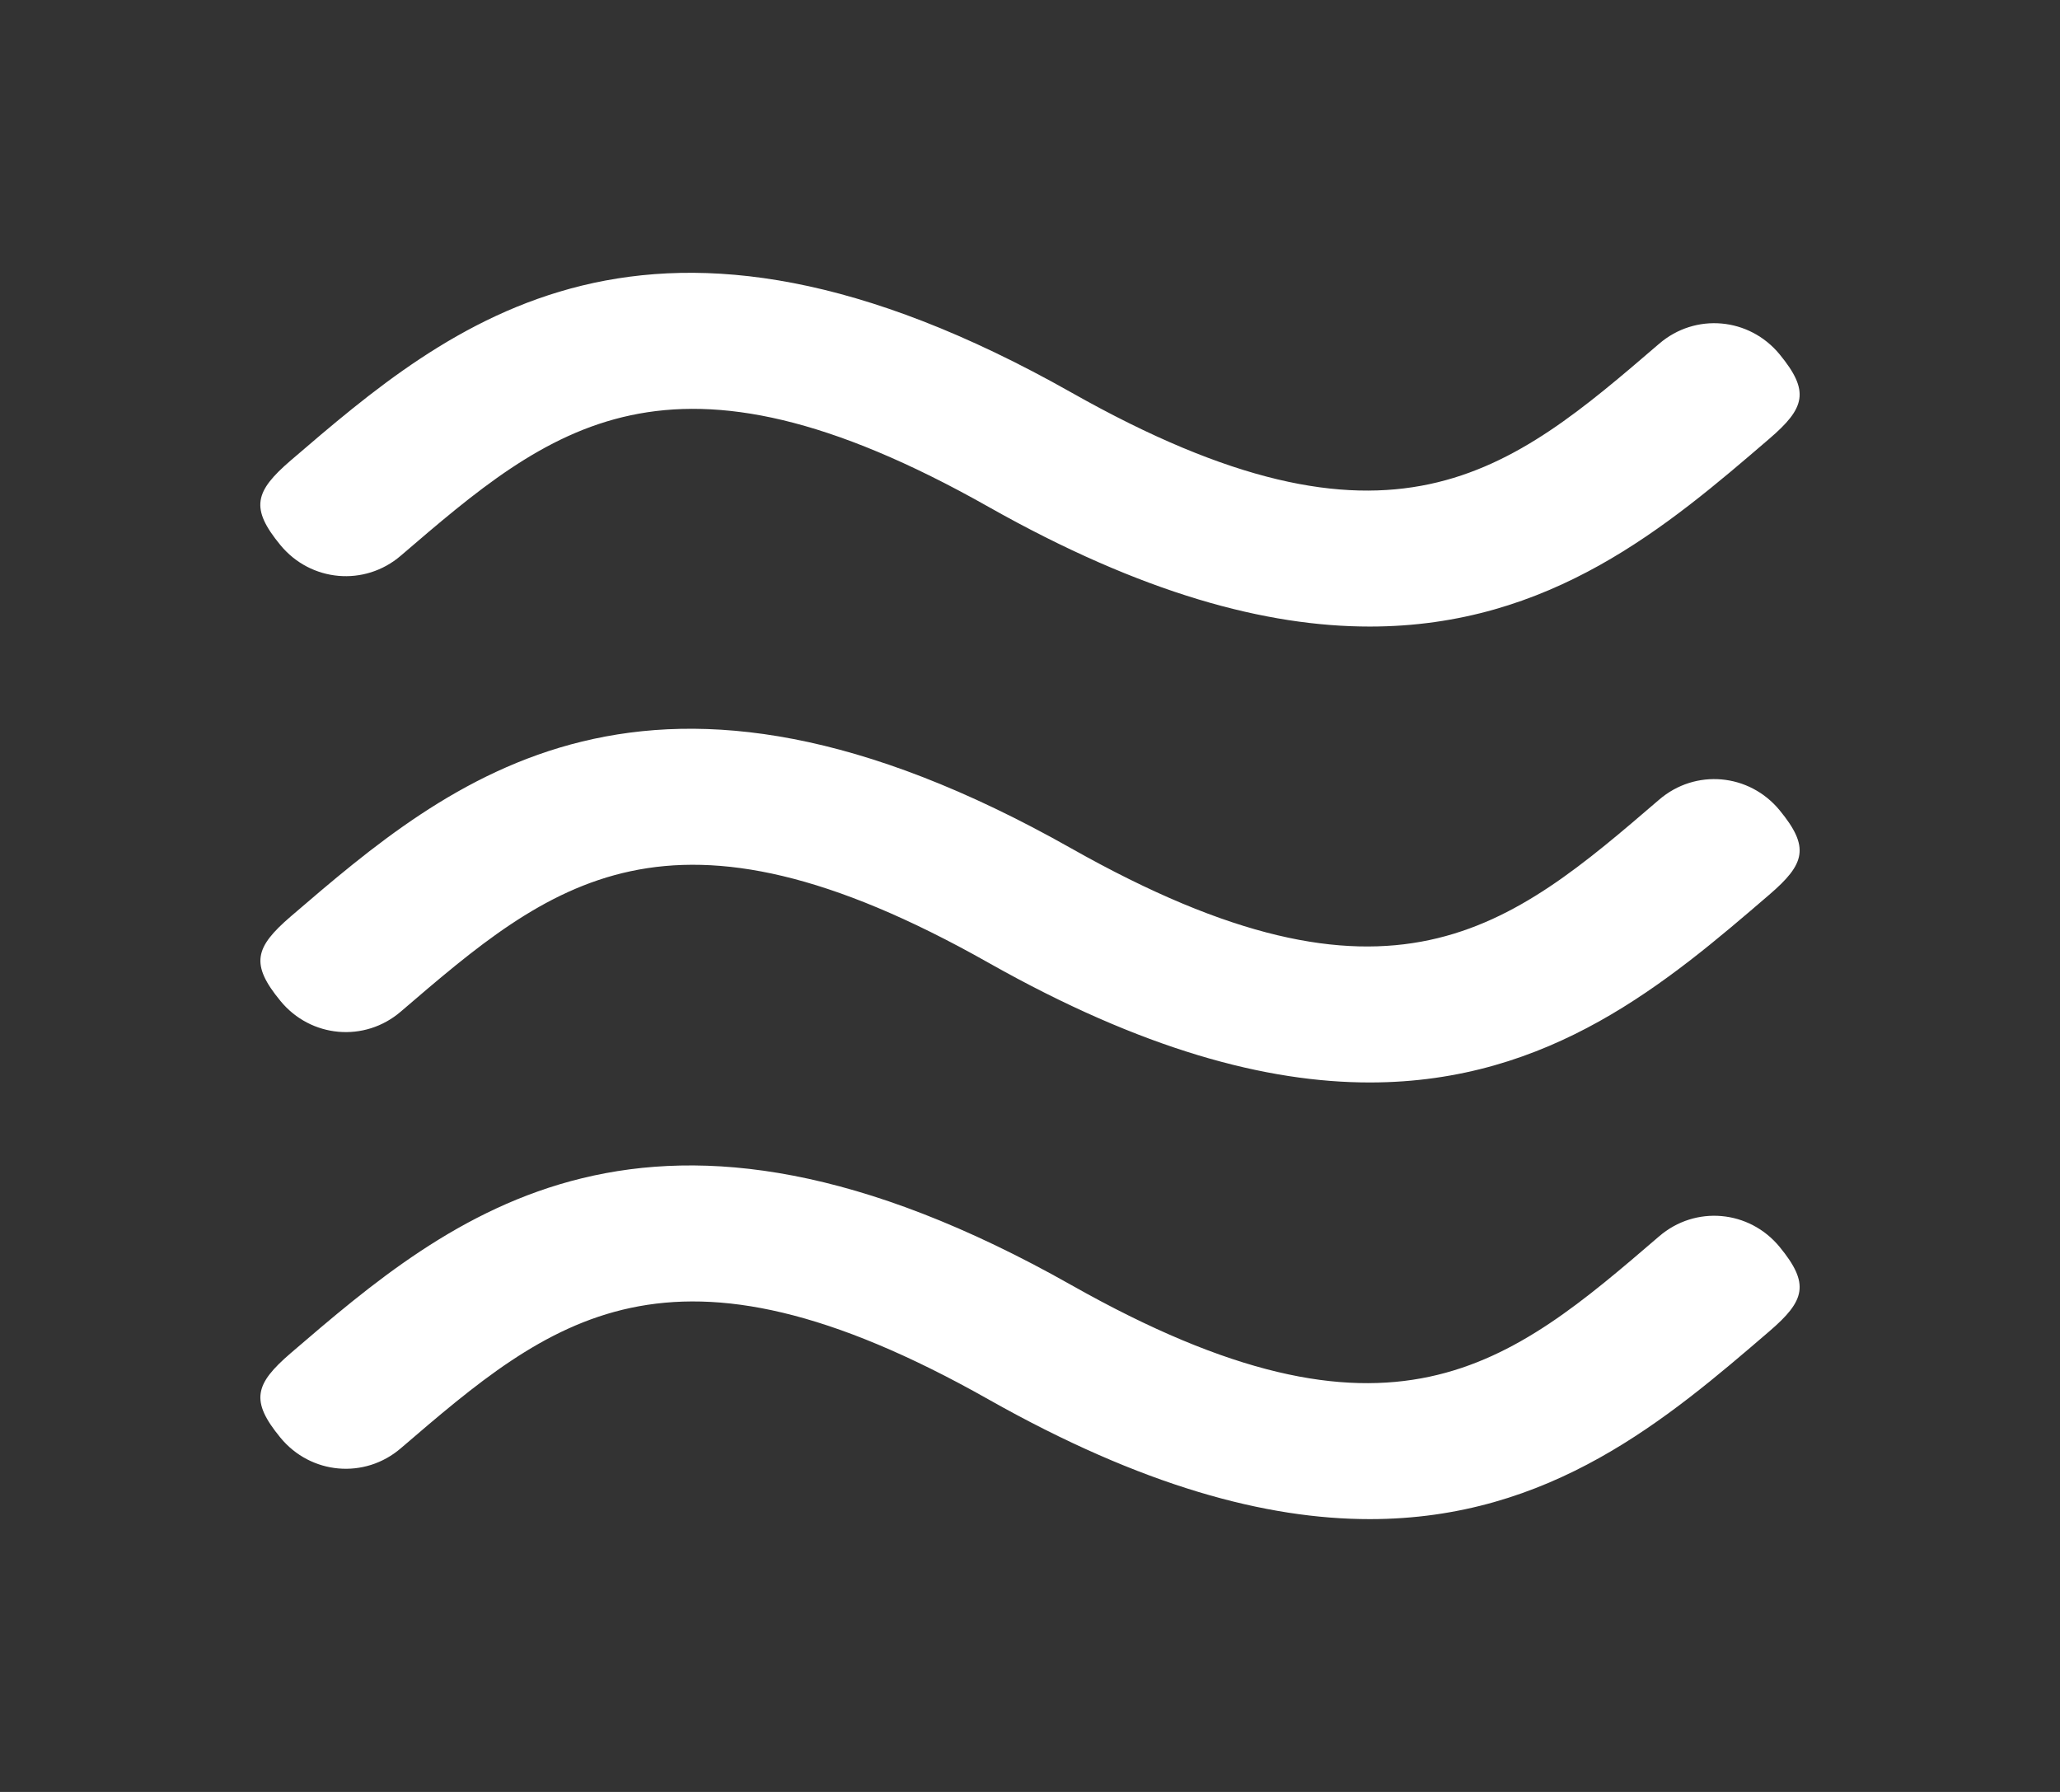
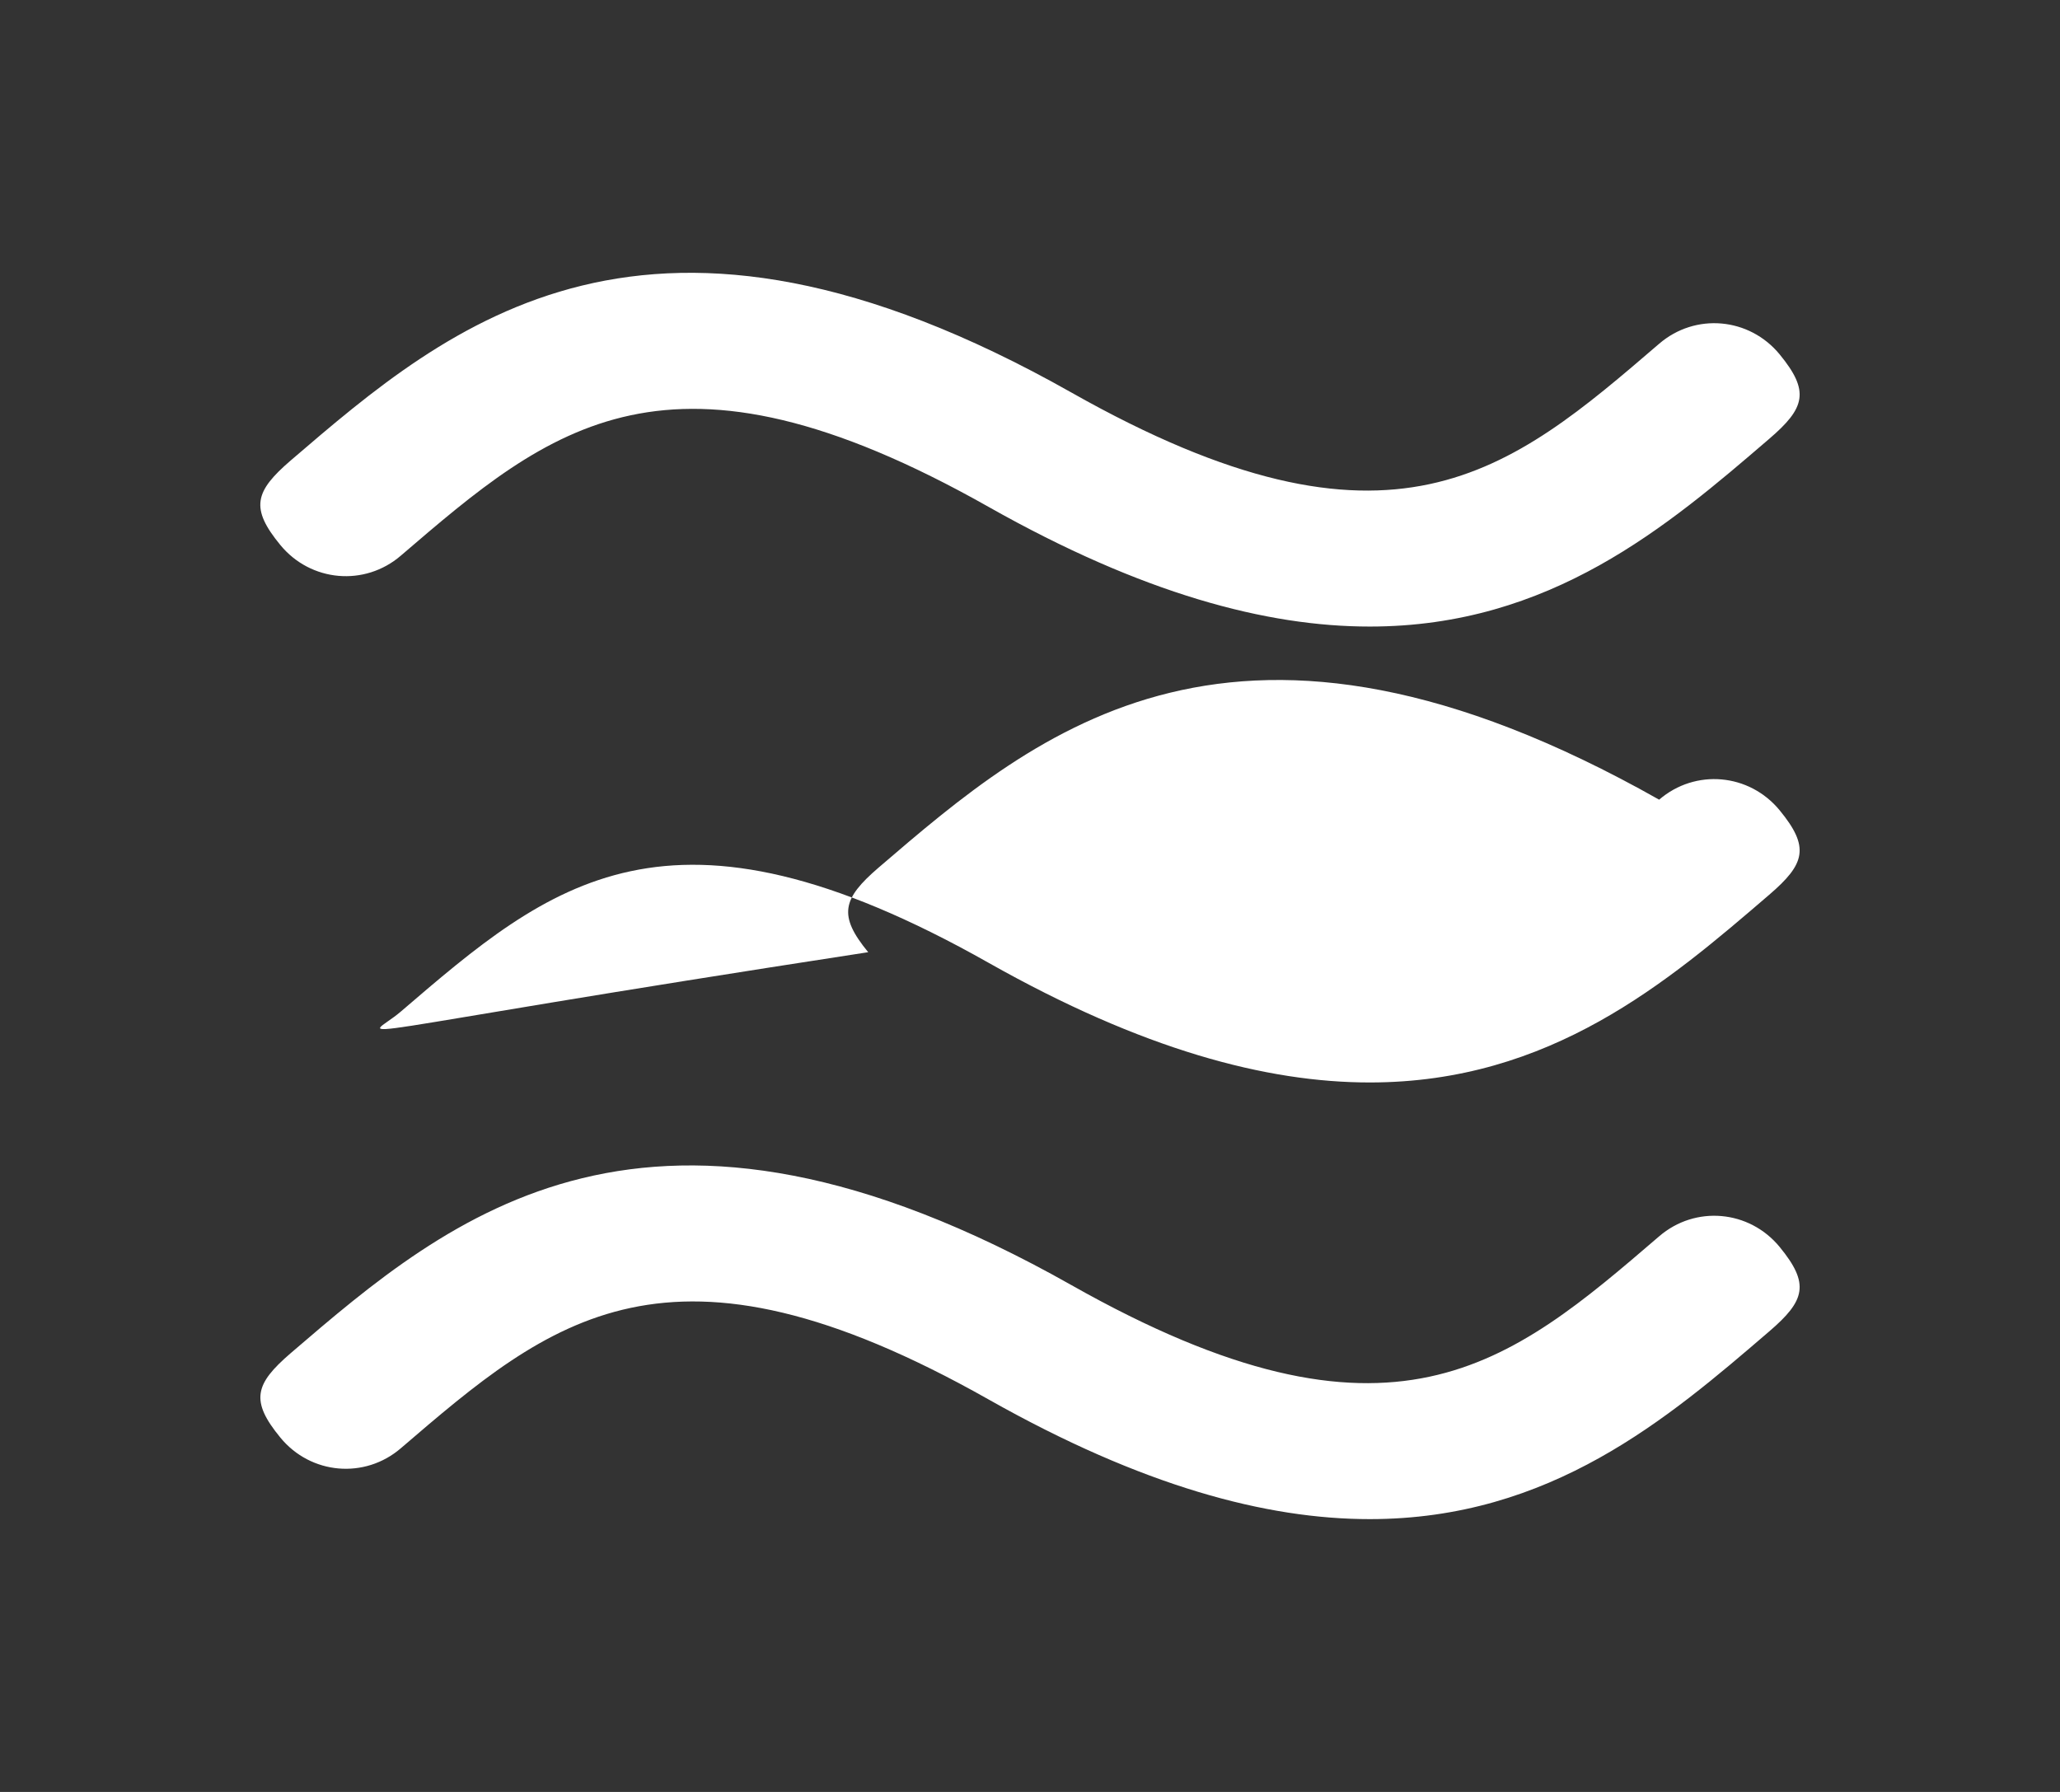
<svg xmlns="http://www.w3.org/2000/svg" version="1.1" id="图层_1" x="0px" y="0px" width="68.889px" height="59.932px" viewBox="0 0 68.889 59.932" enable-background="new 0 0 68.889 59.932" xml:space="preserve">
  <rect x="0" y="0" width="68.889" height="59.932" fill="#333333" stroke="none" />
  <g>
    <path fill="#FFFFFF" d="M13.404,18.584c5-4.291,8.946-7.684,19.656-1.631c5.145,2.905,9.293,4.003,12.748,4.002   c6.047,0,9.967-3.364,13.357-6.278c1.208-1.035,1.361-1.592,0.348-2.826c-1.017-1.235-2.82-1.396-4.029-0.354   c-4.996,4.292-8.941,7.686-19.655,1.631C21.677,5.132,15.05,10.827,9.722,15.4c-1.207,1.038-1.361,1.595-0.346,2.829   C10.392,19.464,12.196,19.623,13.404,18.584z" />
-     <path fill="#FFFFFF" d="M13.404,33.832c5-4.291,8.946-7.684,19.656-1.631c5.145,2.905,9.293,4.003,12.748,4.002   c6.047,0,9.967-3.364,13.357-6.278c1.208-1.036,1.361-1.593,0.348-2.826c-1.017-1.236-2.82-1.396-4.029-0.354   c-4.996,4.292-8.941,7.684-19.655,1.631c-14.149-7.994-20.776-2.3-26.104,2.273c-1.207,1.038-1.361,1.595-0.346,2.828   C10.392,34.712,12.196,34.872,13.404,33.832z" />
+     <path fill="#FFFFFF" d="M13.404,33.832c5-4.291,8.946-7.684,19.656-1.631c5.145,2.905,9.293,4.003,12.748,4.002   c6.047,0,9.967-3.364,13.357-6.278c1.208-1.036,1.361-1.593,0.348-2.826c-1.017-1.236-2.82-1.396-4.029-0.354   c-14.149-7.994-20.776-2.3-26.104,2.273c-1.207,1.038-1.361,1.595-0.346,2.828   C10.392,34.712,12.196,34.872,13.404,33.832z" />
    <path fill="#FFFFFF" d="M13.404,48.437c5-4.291,8.946-7.684,19.656-1.632c5.145,2.905,9.293,4.003,12.748,4.002   c6.047,0,9.967-3.364,13.357-6.278c1.208-1.035,1.361-1.592,0.348-2.826c-1.017-1.236-2.82-1.396-4.029-0.354   c-4.996,4.292-8.941,7.686-19.655,1.631c-14.15-7.993-20.777-2.298-26.105,2.274c-1.207,1.038-1.361,1.595-0.346,2.829   C10.392,49.317,12.196,49.476,13.404,48.437z" />
  </g>
-   <rect x="0" y="0" fill="none" width="68.889" height="59.932" />
</svg>